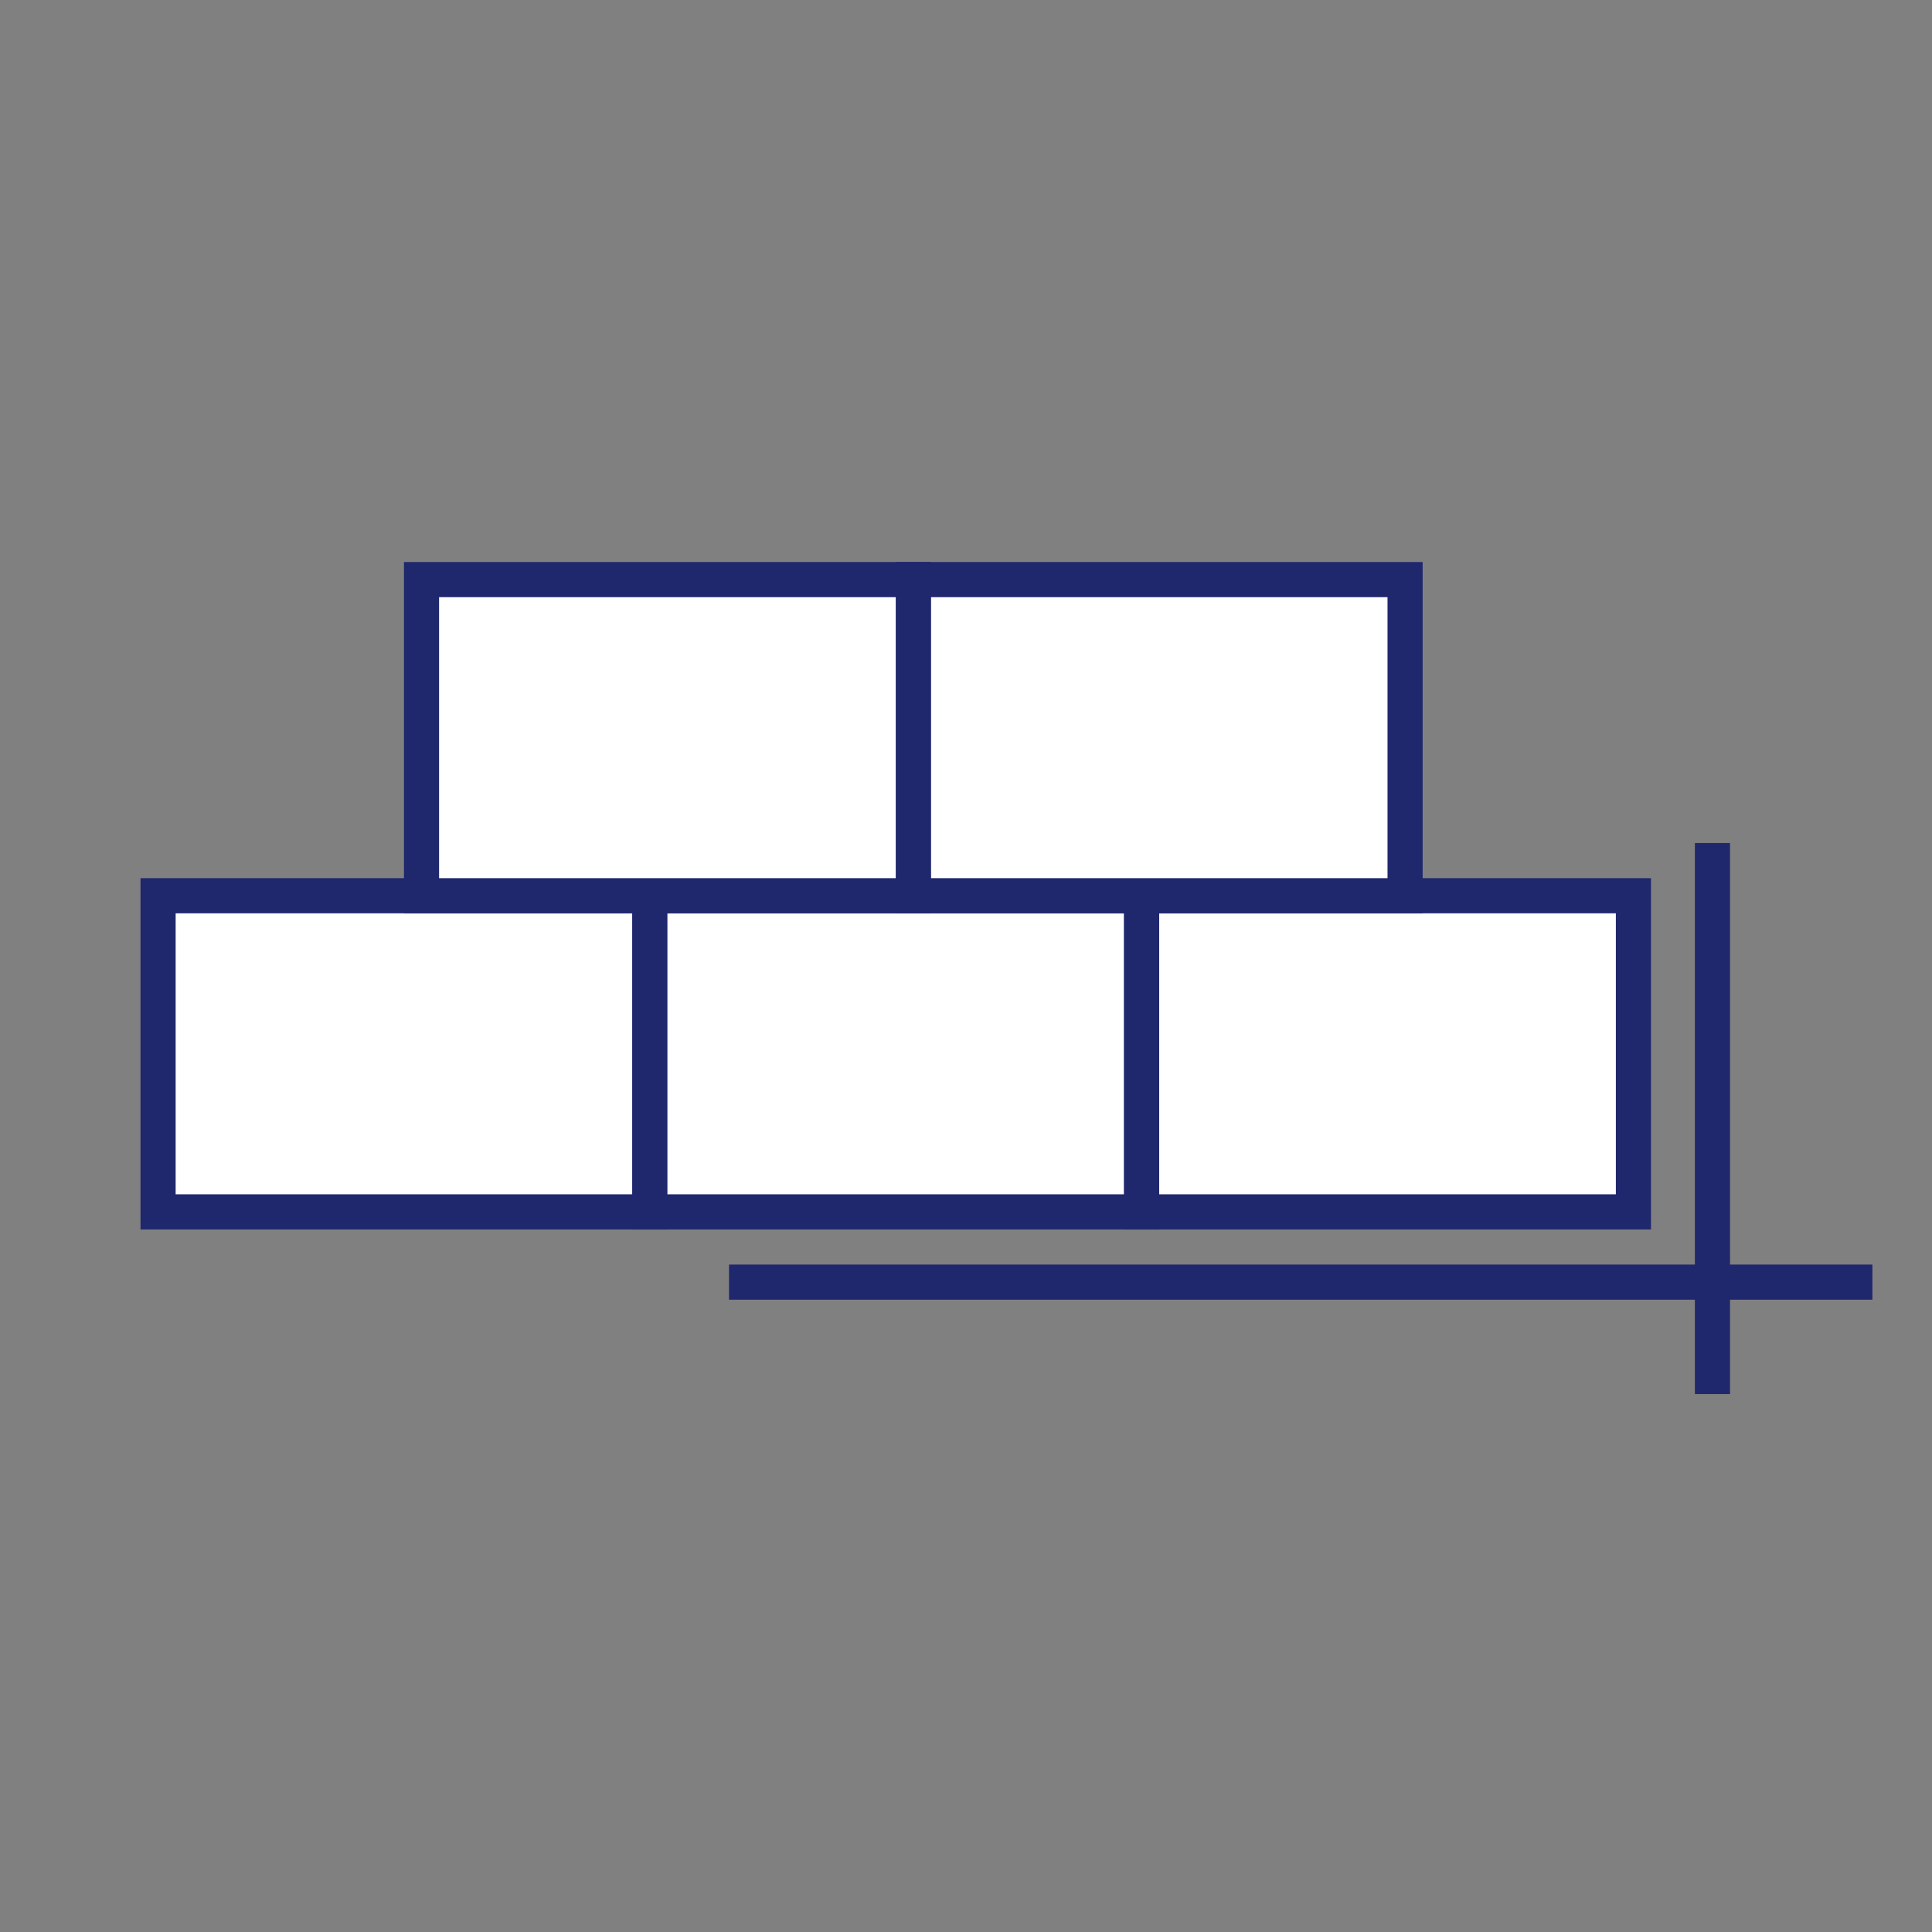
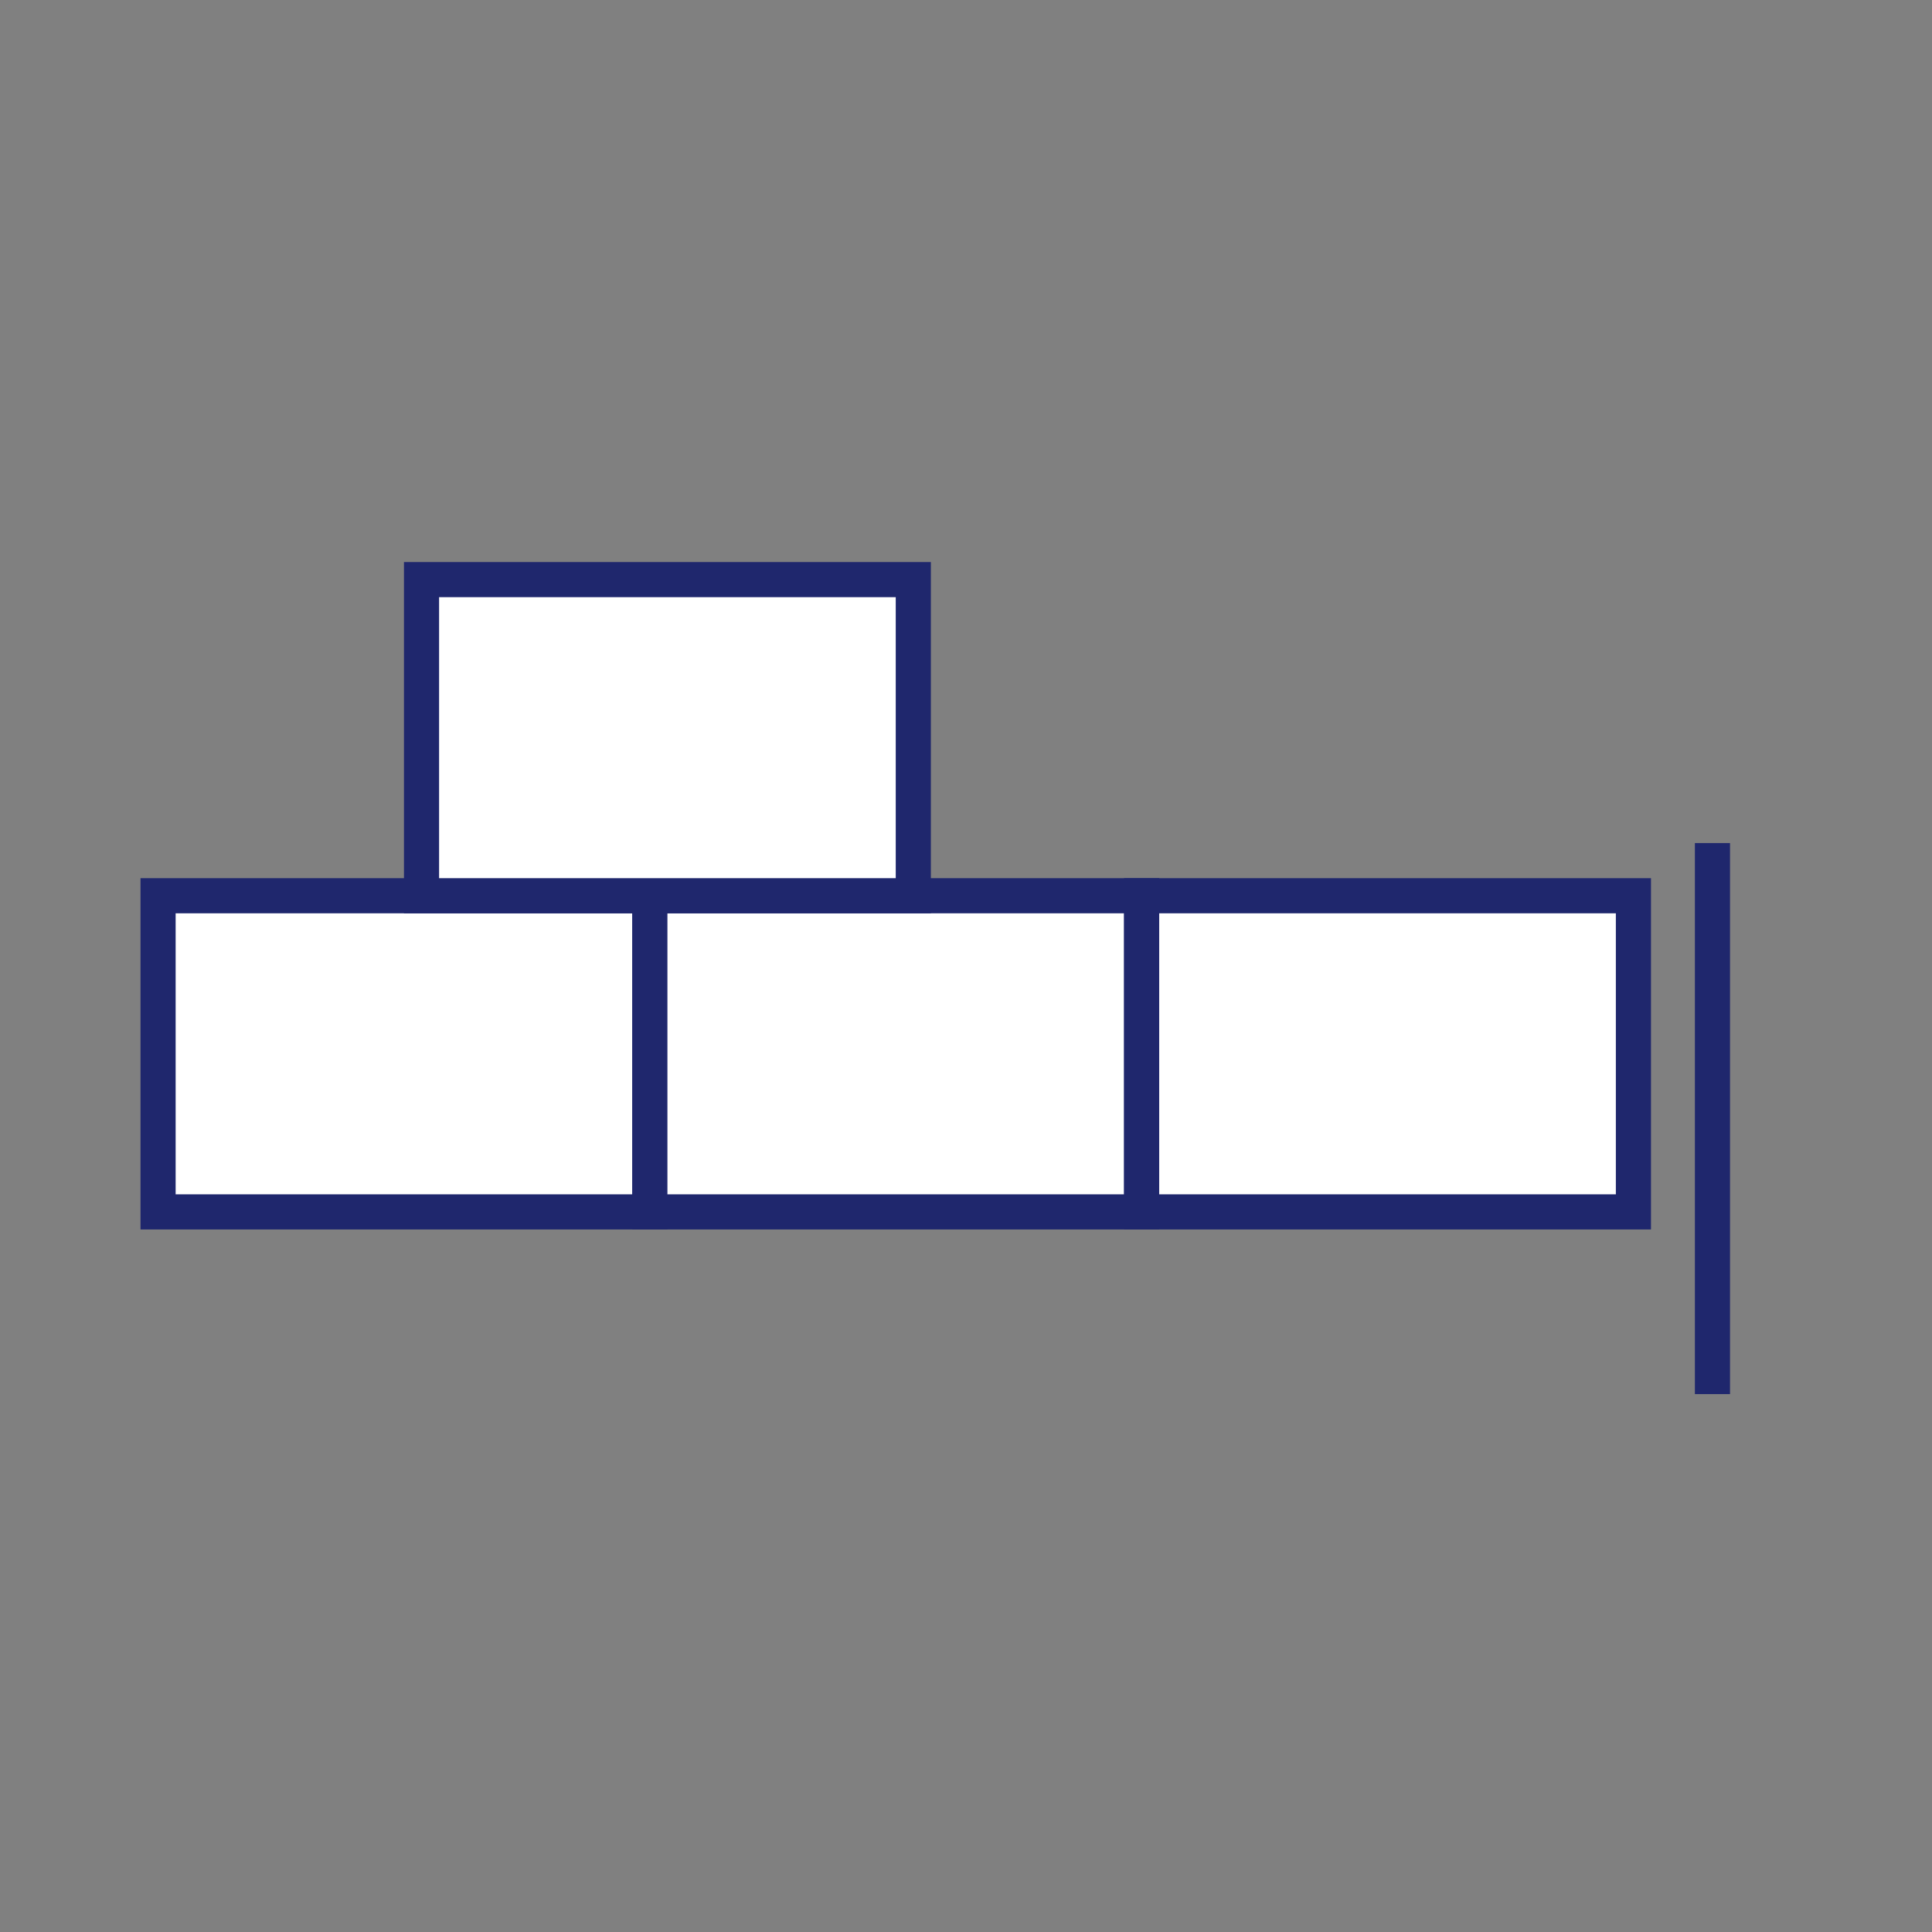
<svg xmlns="http://www.w3.org/2000/svg" width="110" height="110" viewBox="0 0 110 110">
  <rect x="0" y="0" width="110" height="110" fill="#808080" stroke="none" />
  <g fill="none" fill-rule="evenodd">
    <rect width="28" height="18" x="9" y="51" fill="#FFF" stroke="#1F276D" stroke-width="2" />
    <rect width="28" height="18" x="37" y="51" fill="#FFF" stroke="#1F276D" stroke-width="2" />
    <rect width="28" height="18" x="65" y="51" fill="#FFF" stroke="#1F276D" stroke-width="2" />
    <path stroke="#1F276D" stroke-linecap="square" stroke-width="2" d="M97.5,49 L97.5,78.374" />
-     <rect width="28" height="18" x="52" y="33" fill="#FFF" stroke="#1F276D" stroke-width="2" />
    <rect width="28" height="18" x="24" y="33" fill="#FFF" stroke="#1F276D" stroke-width="2" />
-     <path stroke="#1F276D" stroke-linecap="square" stroke-width="2" d="M42.508,73 L105.607,73" />
  </g>
</svg>